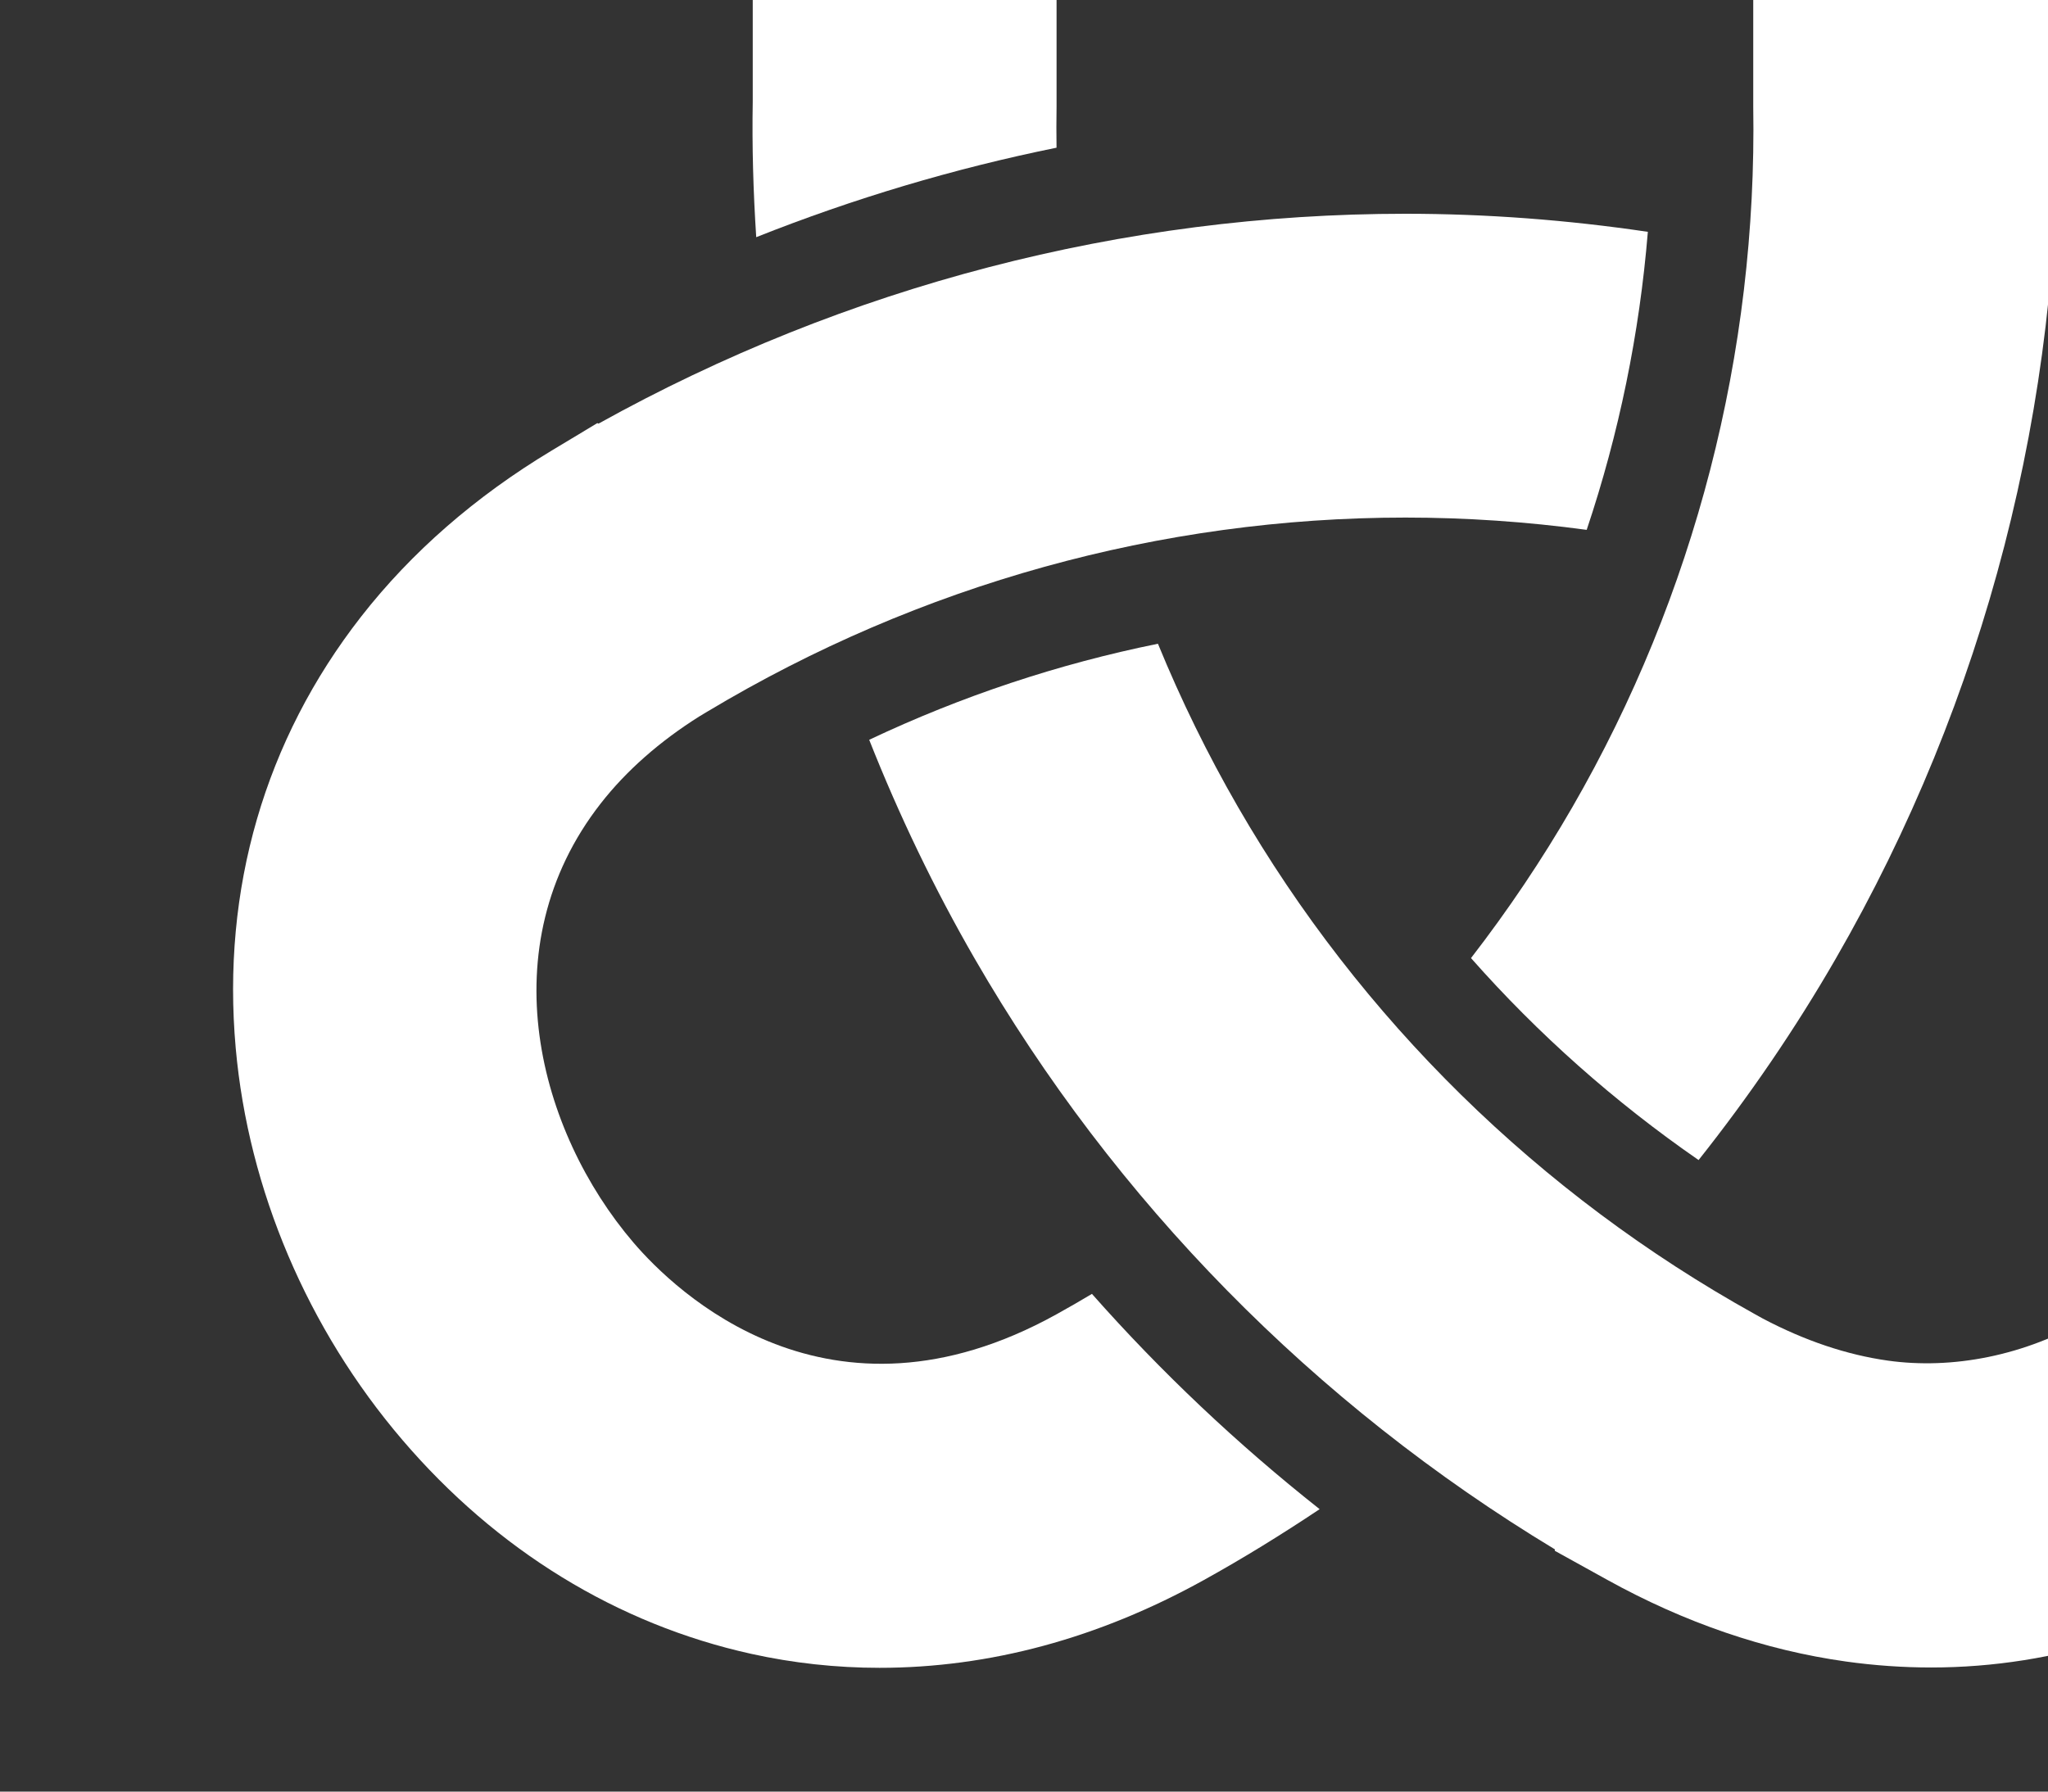
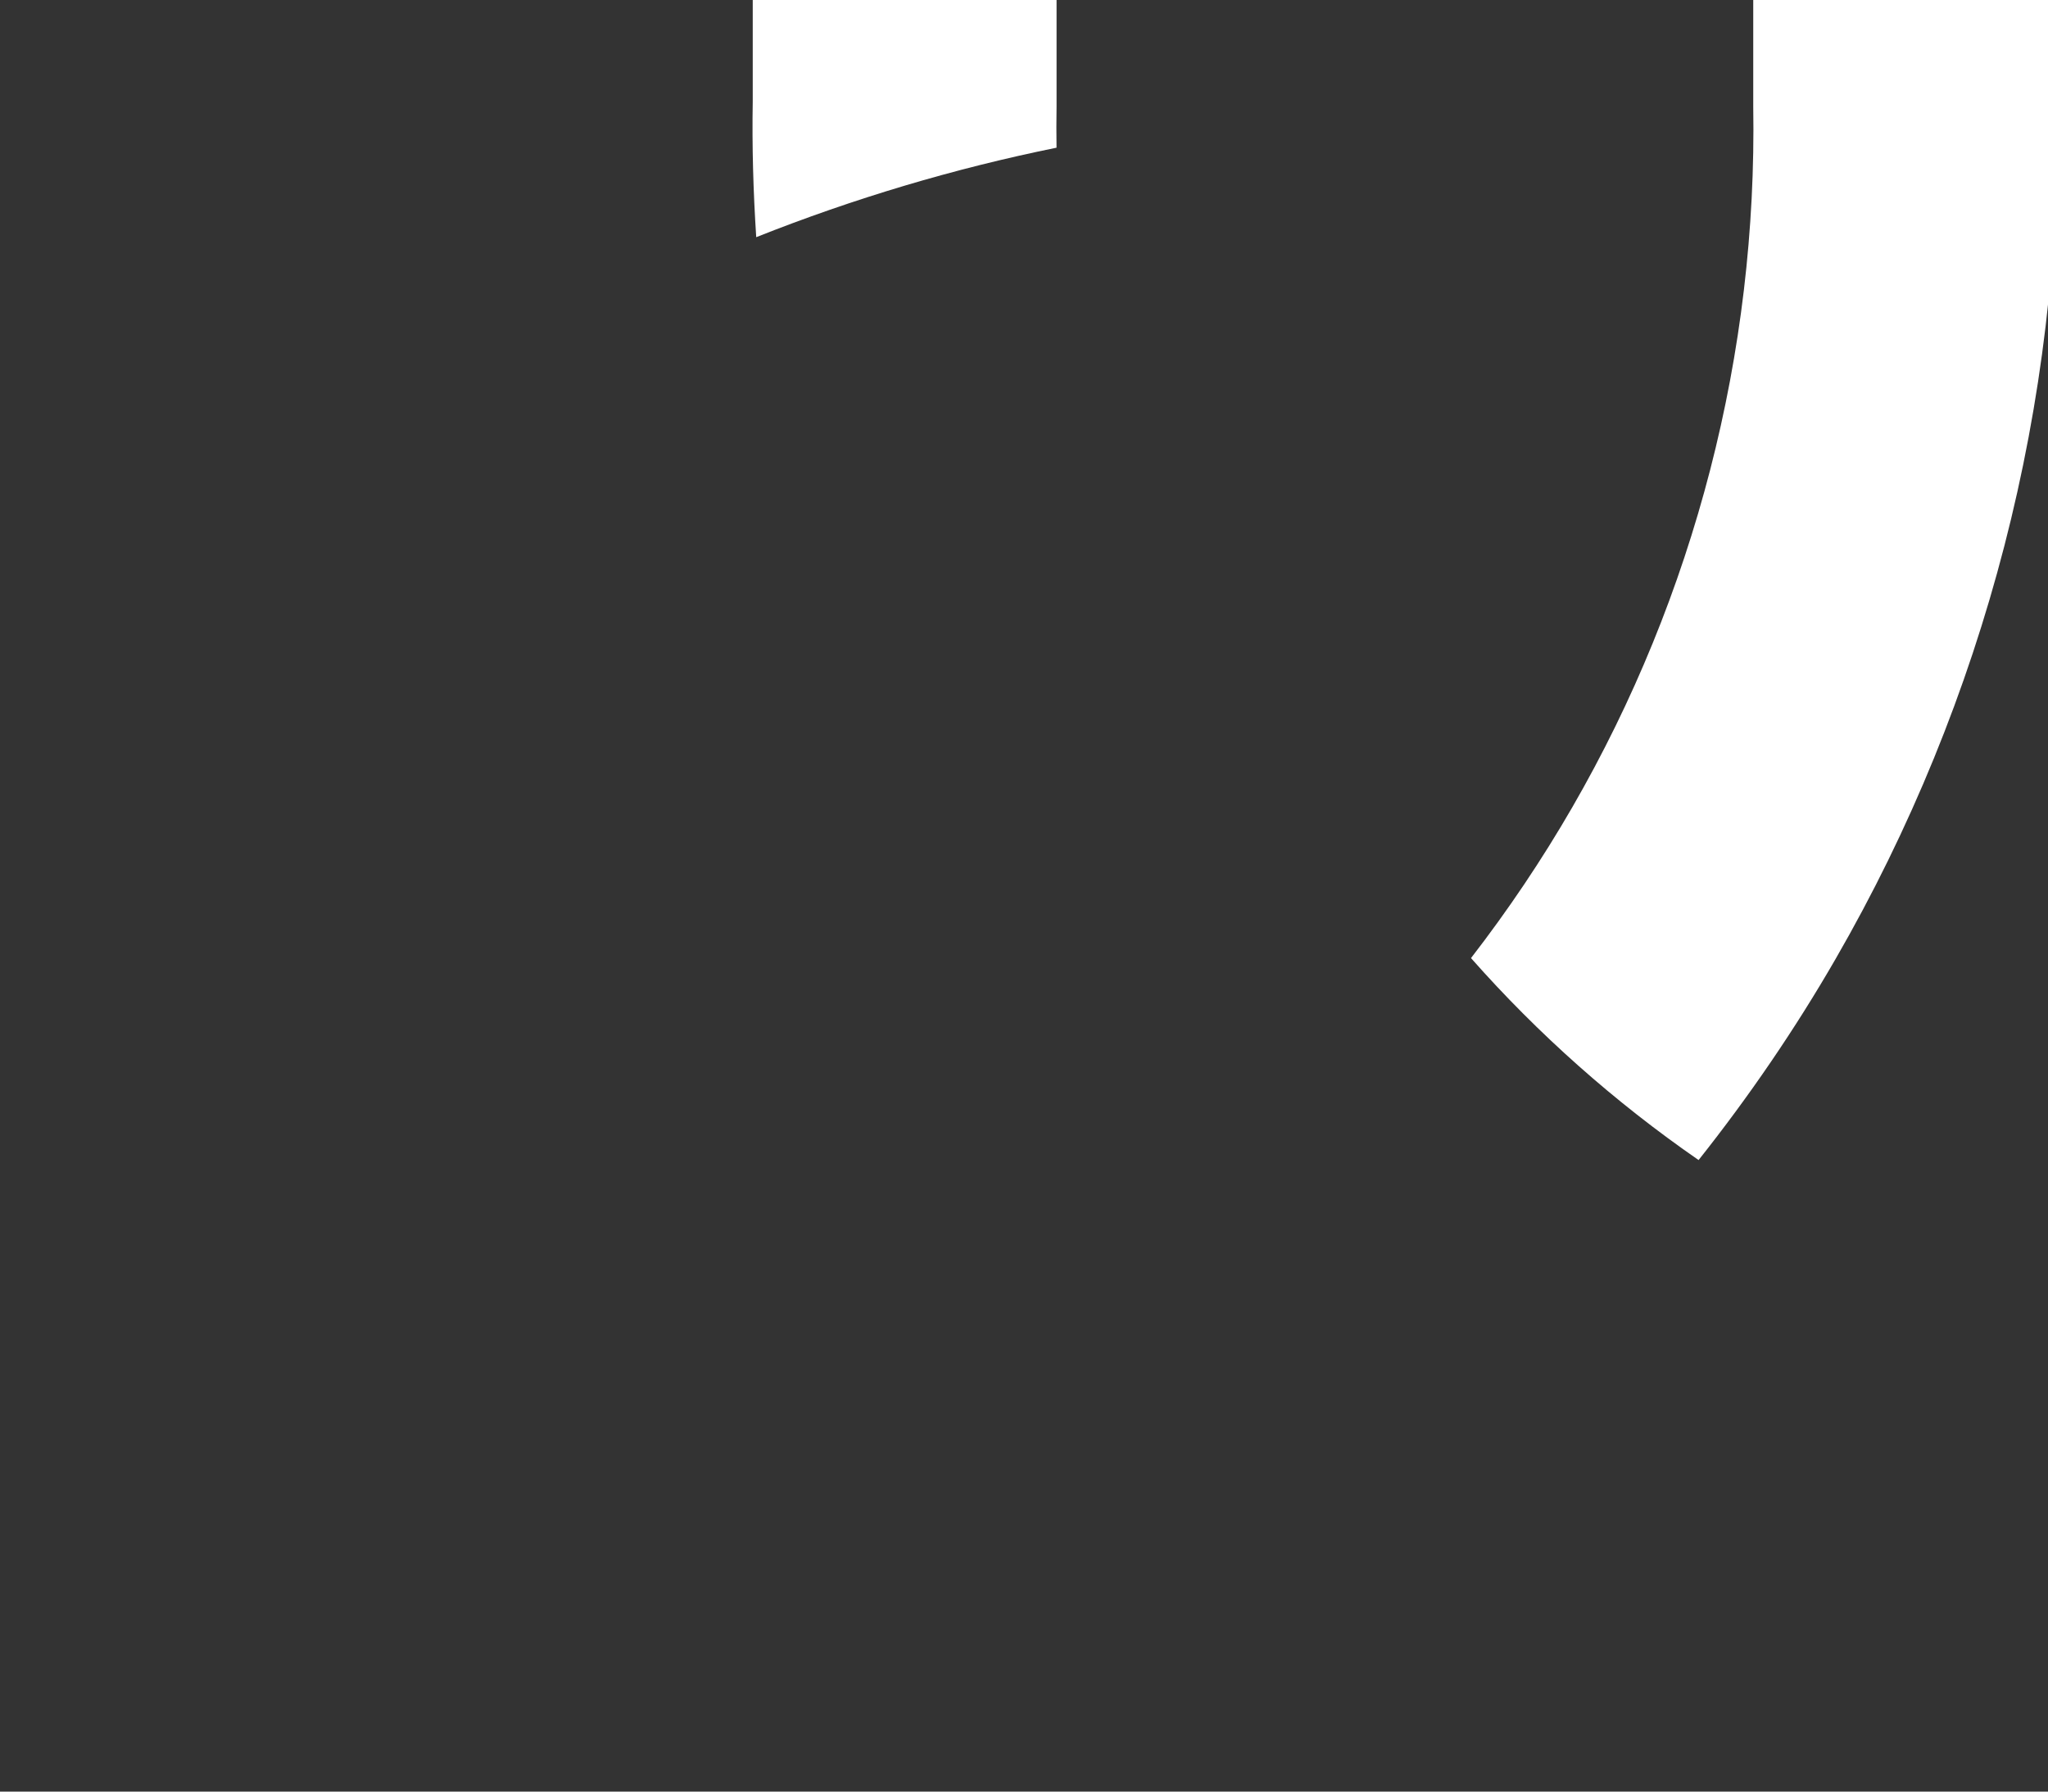
<svg xmlns="http://www.w3.org/2000/svg" id="_レイヤー_2" viewBox="0 0 800 700">
  <rect x="0" y="0" width="800" height="700" fill="#333333" stroke="none" />
  <defs>
    <style>.cls-1{clip-path:url(#clippath);}.cls-2{fill:none;}.cls-2,.cls-3{stroke-width:0px;}.cls-3{fill:#fff;}</style>
    <clipPath id="clippath">
      <rect class="cls-2" width="800" height="700" />
    </clipPath>
  </defs>
  <g id="_レイヤー_1-2">
    <g class="cls-1">
      <path class="cls-3" d="M412.71,57.71c-.08-5.38-.08-10.73.01-16.03V0h-118.68v39.56c-.31,17.54.2,35.31,1.36,53.11,38.04-15.12,77.29-26.84,117.3-34.96Z" />
-       <path class="cls-3" d="M995.81,314.58c-18-56.95-57.17-104.89-113.29-138.64-15.04-9.05-30.69-17.49-46.67-25.37-5.93,40.51-15.41,80.36-28.37,119.07,4.7,2.62,9.33,5.29,13.87,8.02,87.16,52.42,66.65,133.55,58.29,157.17-27.05,76.42-92.67,103.72-142.12,96.79-16.07-2.25-32.52-7.78-48.93-16.45l-3.23-1.79c-84.2-46.8-153.98-115.31-201.8-198.14-11.78-20.41-22.23-41.73-31.24-63.72-38.85,7.87-76.73,20.46-112.79,37.53,11.69,29.56,25.45,58.21,41.23,85.54,54.66,94.68,132.7,174.06,226.59,230.75v.58l20.39,11.29c30.3,16.79,61.7,27.54,93.34,31.97,11.08,1.55,22.28,2.33,33.29,2.33,48.61,0,96.05-15.29,137.21-44.23,45.45-31.96,80.96-79.14,99.97-132.84,18.94-53.5,20.42-108.78,4.27-159.87Z" />
-       <path class="cls-3" d="M273.35,279.81l3.16-1.9c82.62-49.52,176.85-75.69,272.49-75.69,23.57,0,47.26,1.61,70.8,4.8,12.61-37.58,20.64-76.68,23.89-116.44-31.44-4.66-63.14-7.06-94.69-7.06-110.12,0-218.63,28.29-315.2,82l-.46-.21-17.95,10.8c-29.69,17.86-54.7,39.67-74.34,64.83-37.59,48.17-54.53,106.48-48.97,168.61,4.95,55.34,28.05,109.68,65.06,153,36.86,43.15,84,72.08,136.31,83.63,16.37,3.62,33.23,5.46,50.1,5.46,42.98,0,85.58-11.52,126.62-34.25,15.35-8.5,30.49-17.84,45.31-27.74-32.12-25.39-61.89-53.52-88.94-84.11-4.62,2.76-9.26,5.44-13.89,8-88.96,49.27-148.98-9.05-165.25-28.1-36.89-43.19-56.63-115.28-12.77-171.48,9.98-12.79,22.99-24.27,38.72-34.16Z" />
      <path class="cls-3" d="M684.86,0v41.59c1.57,96.32-22.87,191.01-70.69,273.83-11.79,20.42-25.03,40.12-39.56,58.92,26.24,29.71,56.09,56.22,88.9,78.91,19.75-24.9,37.69-51.15,53.46-78.48,58.56-101.43,88.5-217.32,86.58-335.12V0h-118.69Z" />
    </g>
  </g>
</svg>